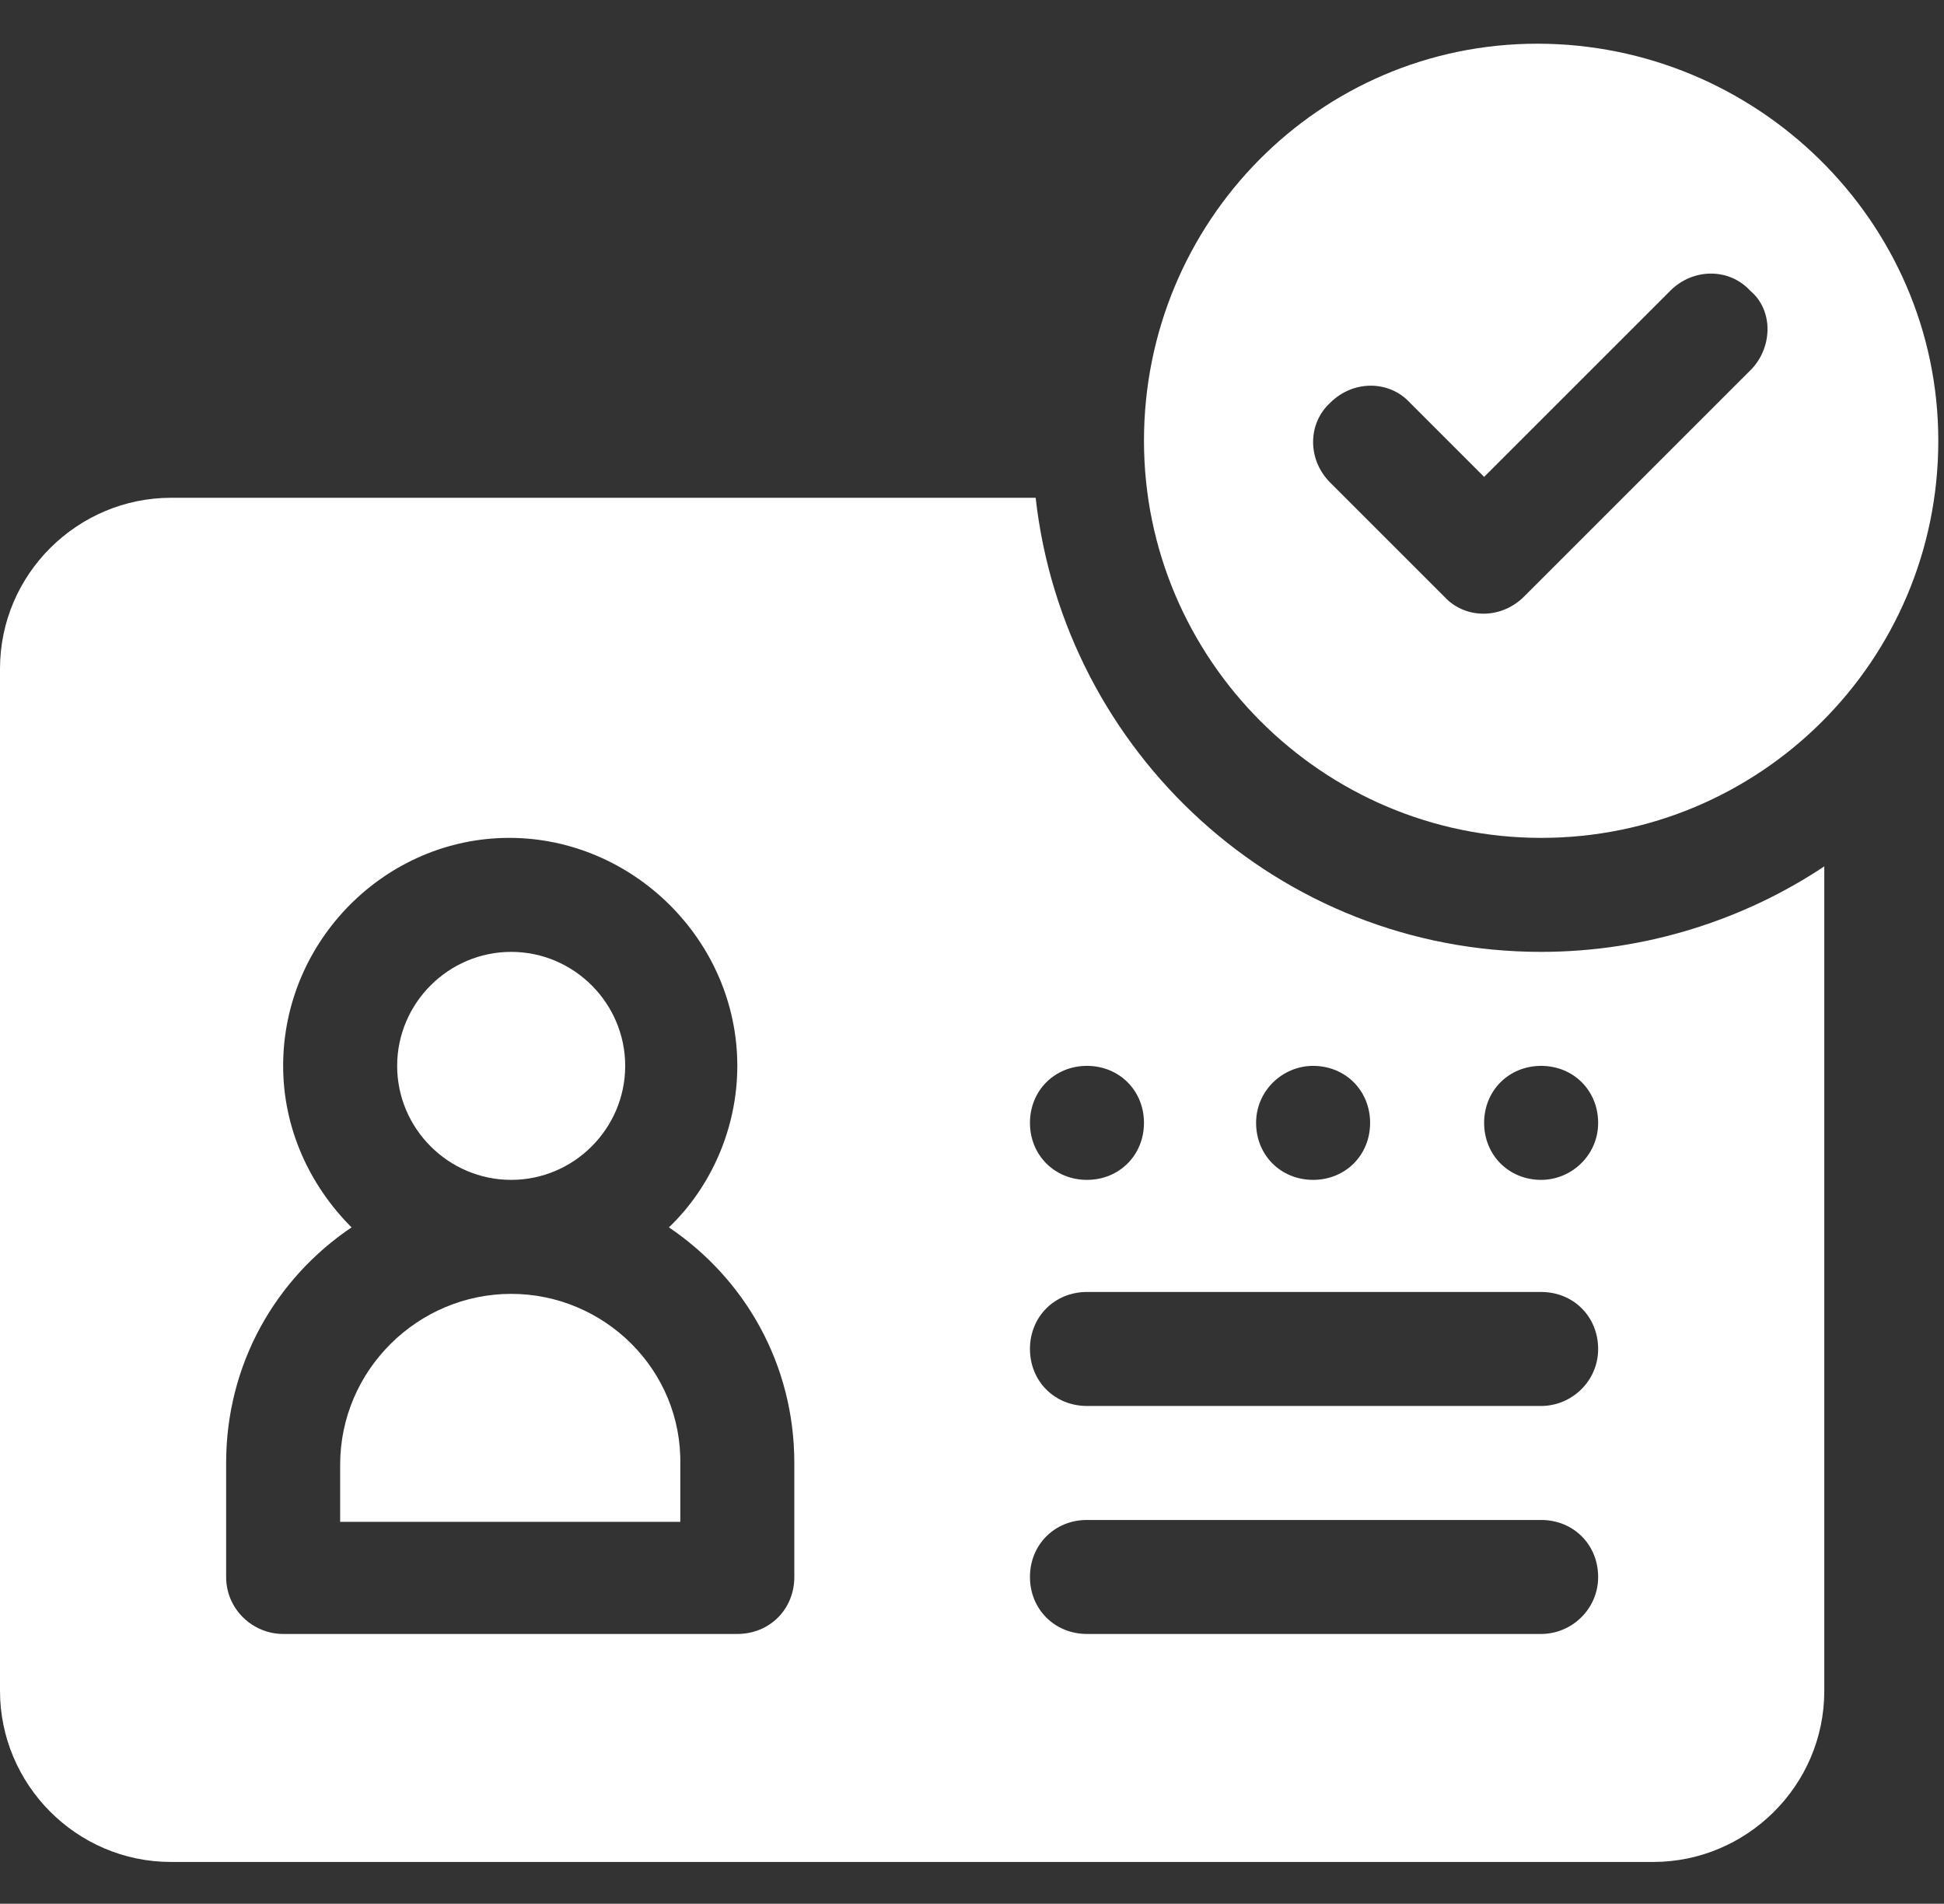
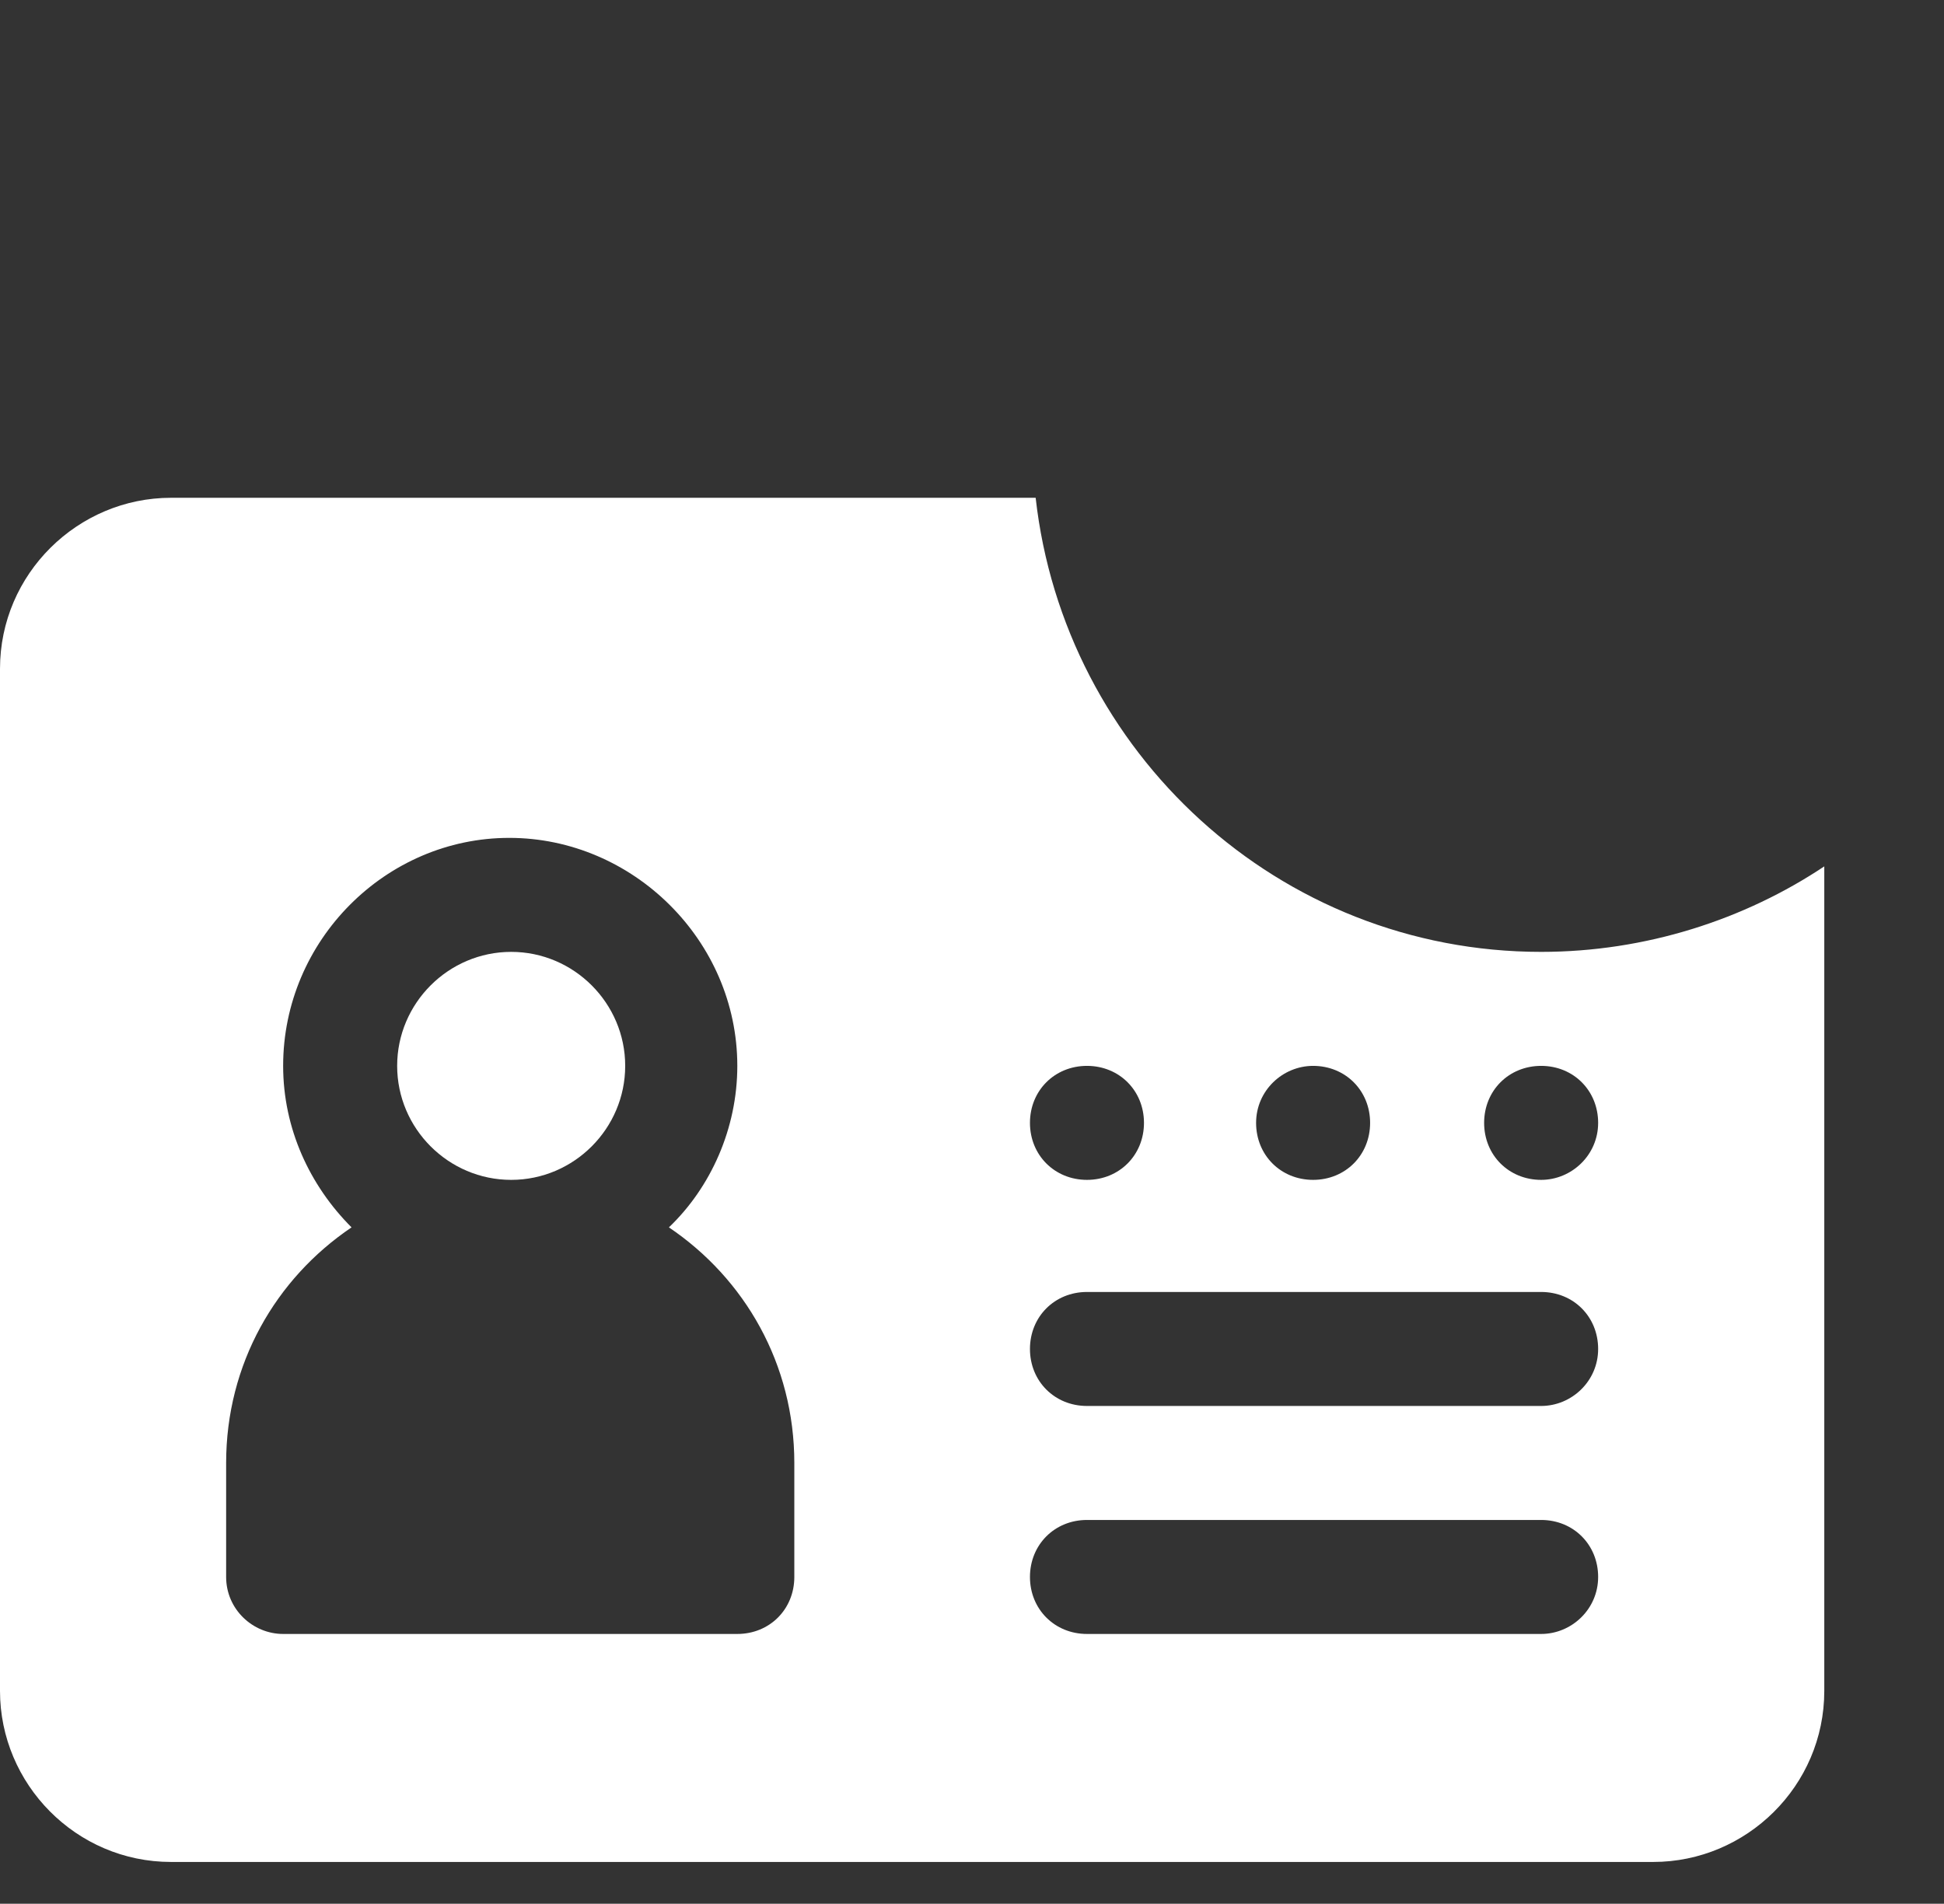
<svg xmlns="http://www.w3.org/2000/svg" version="1.1" id="Ebene_1" x="0px" y="0px" viewBox="0 0 102.3 100.2" style="enable-background:new 0 0 102.3 100.2;" xml:space="preserve">
  <rect x="0" y="0" width="102.3" height="100.2" fill="#333333" stroke="none" />
  <style type="text/css">
	.st0{fill:#FFFFFF;}
</style>
  <g>
    <path class="st0" d="M81.1,62.1c-1.7,0-3-1.3-3-3s1.3-3,3-3s3,1.3,3,3S82.7,62.1,81.1,62.1 M81.1,74H57.2c-1.7,0-3-1.3-3-3   s1.3-3,3-3h23.9c1.7,0,3,1.3,3,3S82.7,74,81.1,74 M81.1,86H57.2c-1.7,0-3-1.3-3-3s1.3-3,3-3h23.9c1.7,0,3,1.3,3,3   C84.1,84.7,82.7,86,81.1,86 M41.8,83c0,1.7-1.3,3-3,3H14.9c-1.6,0-3-1.3-3-3v-6c0-5.2,2.6-9.7,6.6-12.4c-2.2-2.2-3.6-5.2-3.6-8.5   c0-6.6,5.4-12,11.9-12s12,5.4,12,12c0,3.3-1.4,6.4-3.6,8.5c4,2.7,6.6,7.2,6.6,12.4L41.8,83L41.8,83z M57.2,56.1c1.7,0,3,1.3,3,3   s-1.3,3-3,3s-3-1.3-3-3C54.2,57.4,55.5,56.1,57.2,56.1 M69.1,56.1c1.7,0,3,1.3,3,3s-1.3,3-3,3s-3-1.3-3-3S67.5,56.1,69.1,56.1    M81.1,50.1c-13.8,0-25.1-10.5-26.6-23.9H9c-4.9,0-9,4-9,9V89c0,4.9,4,9,9,9H87c4.9,0,9-4,9-9V45.6C91.8,48.4,86.6,50.1,81.1,50.1" />
    <path class="st0" d="M26.9,50.1c-3.3,0-6,2.7-6,6s2.7,6,6,6c3.3,0,6-2.7,6-6S30.2,50.1,26.9,50.1" />
-     <path class="st0" d="M26.9,68.1c-4.9,0-9,4-9,9v3h17.9v-3C35.9,72.1,31.8,68.1,26.9,68.1" />
-     <path class="st0" d="M92.2,19.4l-12,12c-1.2,1.2-3.1,1.2-4.2,0l-6-6c-1.2-1.2-1.2-3.1,0-4.2c1.2-1.2,3.1-1.2,4.2,0l3.9,3.9l9.8-9.8   c1.2-1.2,3.1-1.2,4.2,0C93.3,16.3,93.3,18.2,92.2,19.4 M80.9,2.3c-11.5,0-20.7,9.4-20.7,20.9s9.4,20.9,20.9,20.9S102,34.8,102,23.2   S92.4,2.3,80.9,2.3" />
  </g>
</svg>